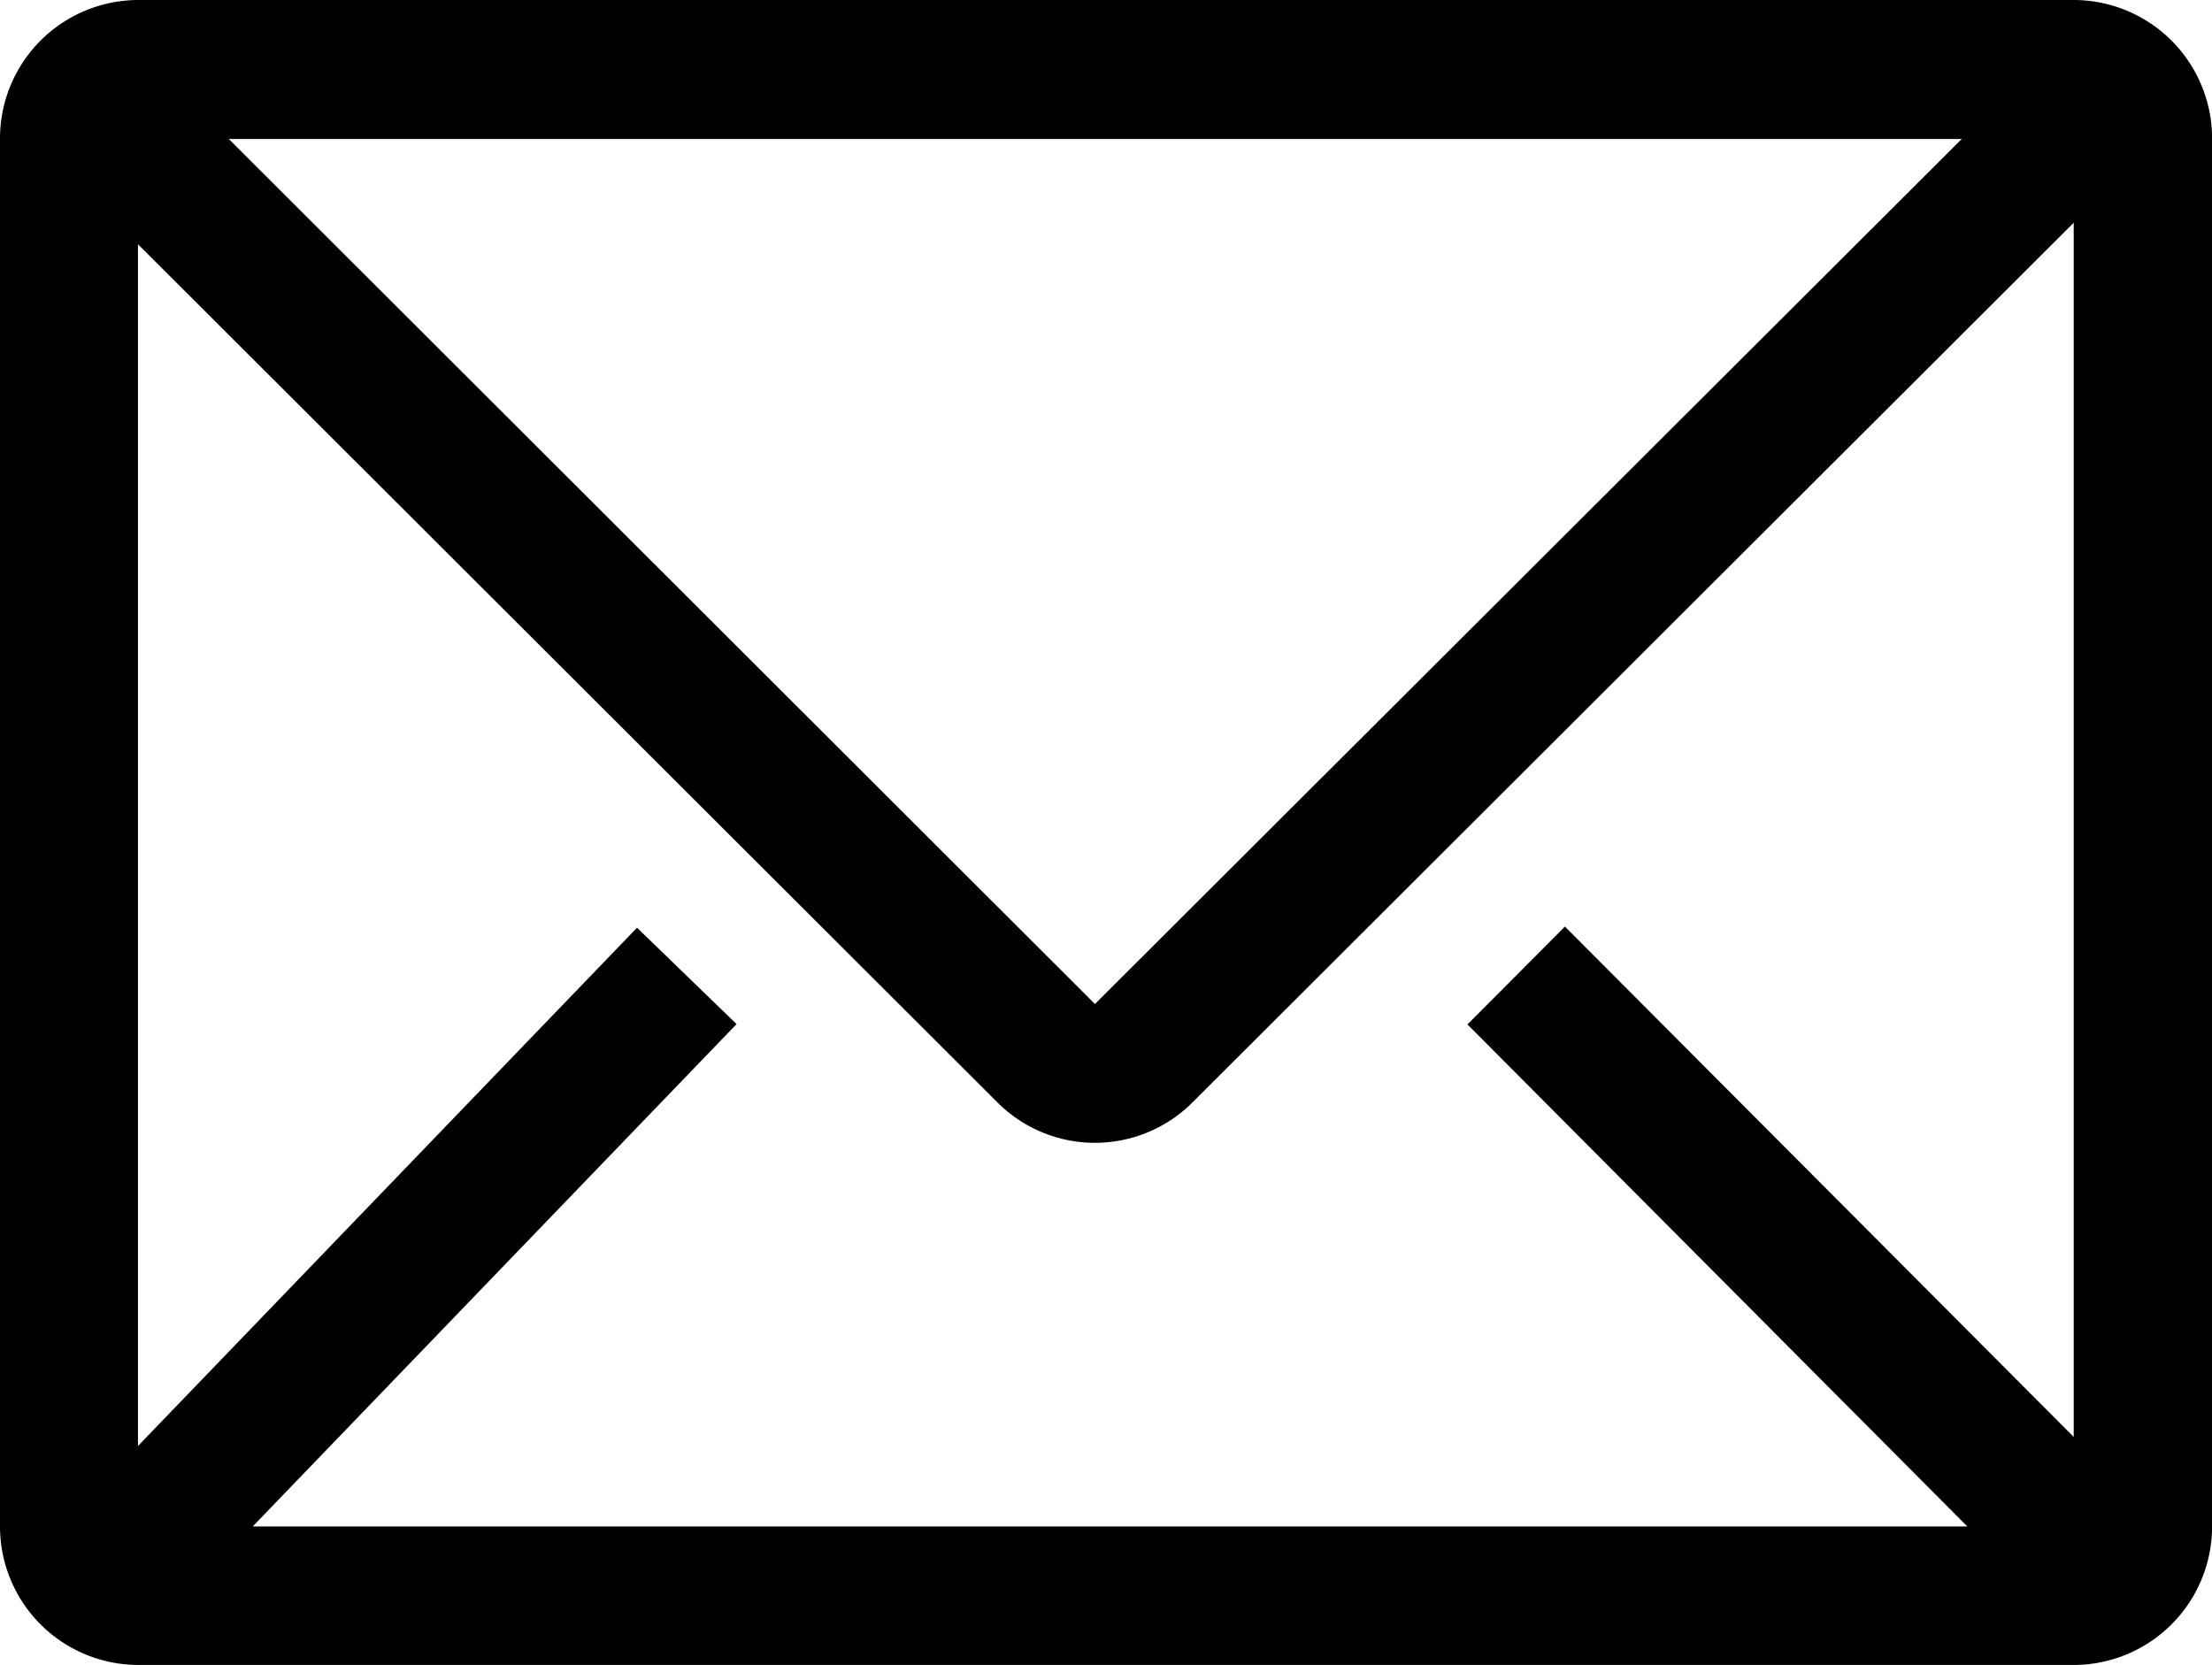
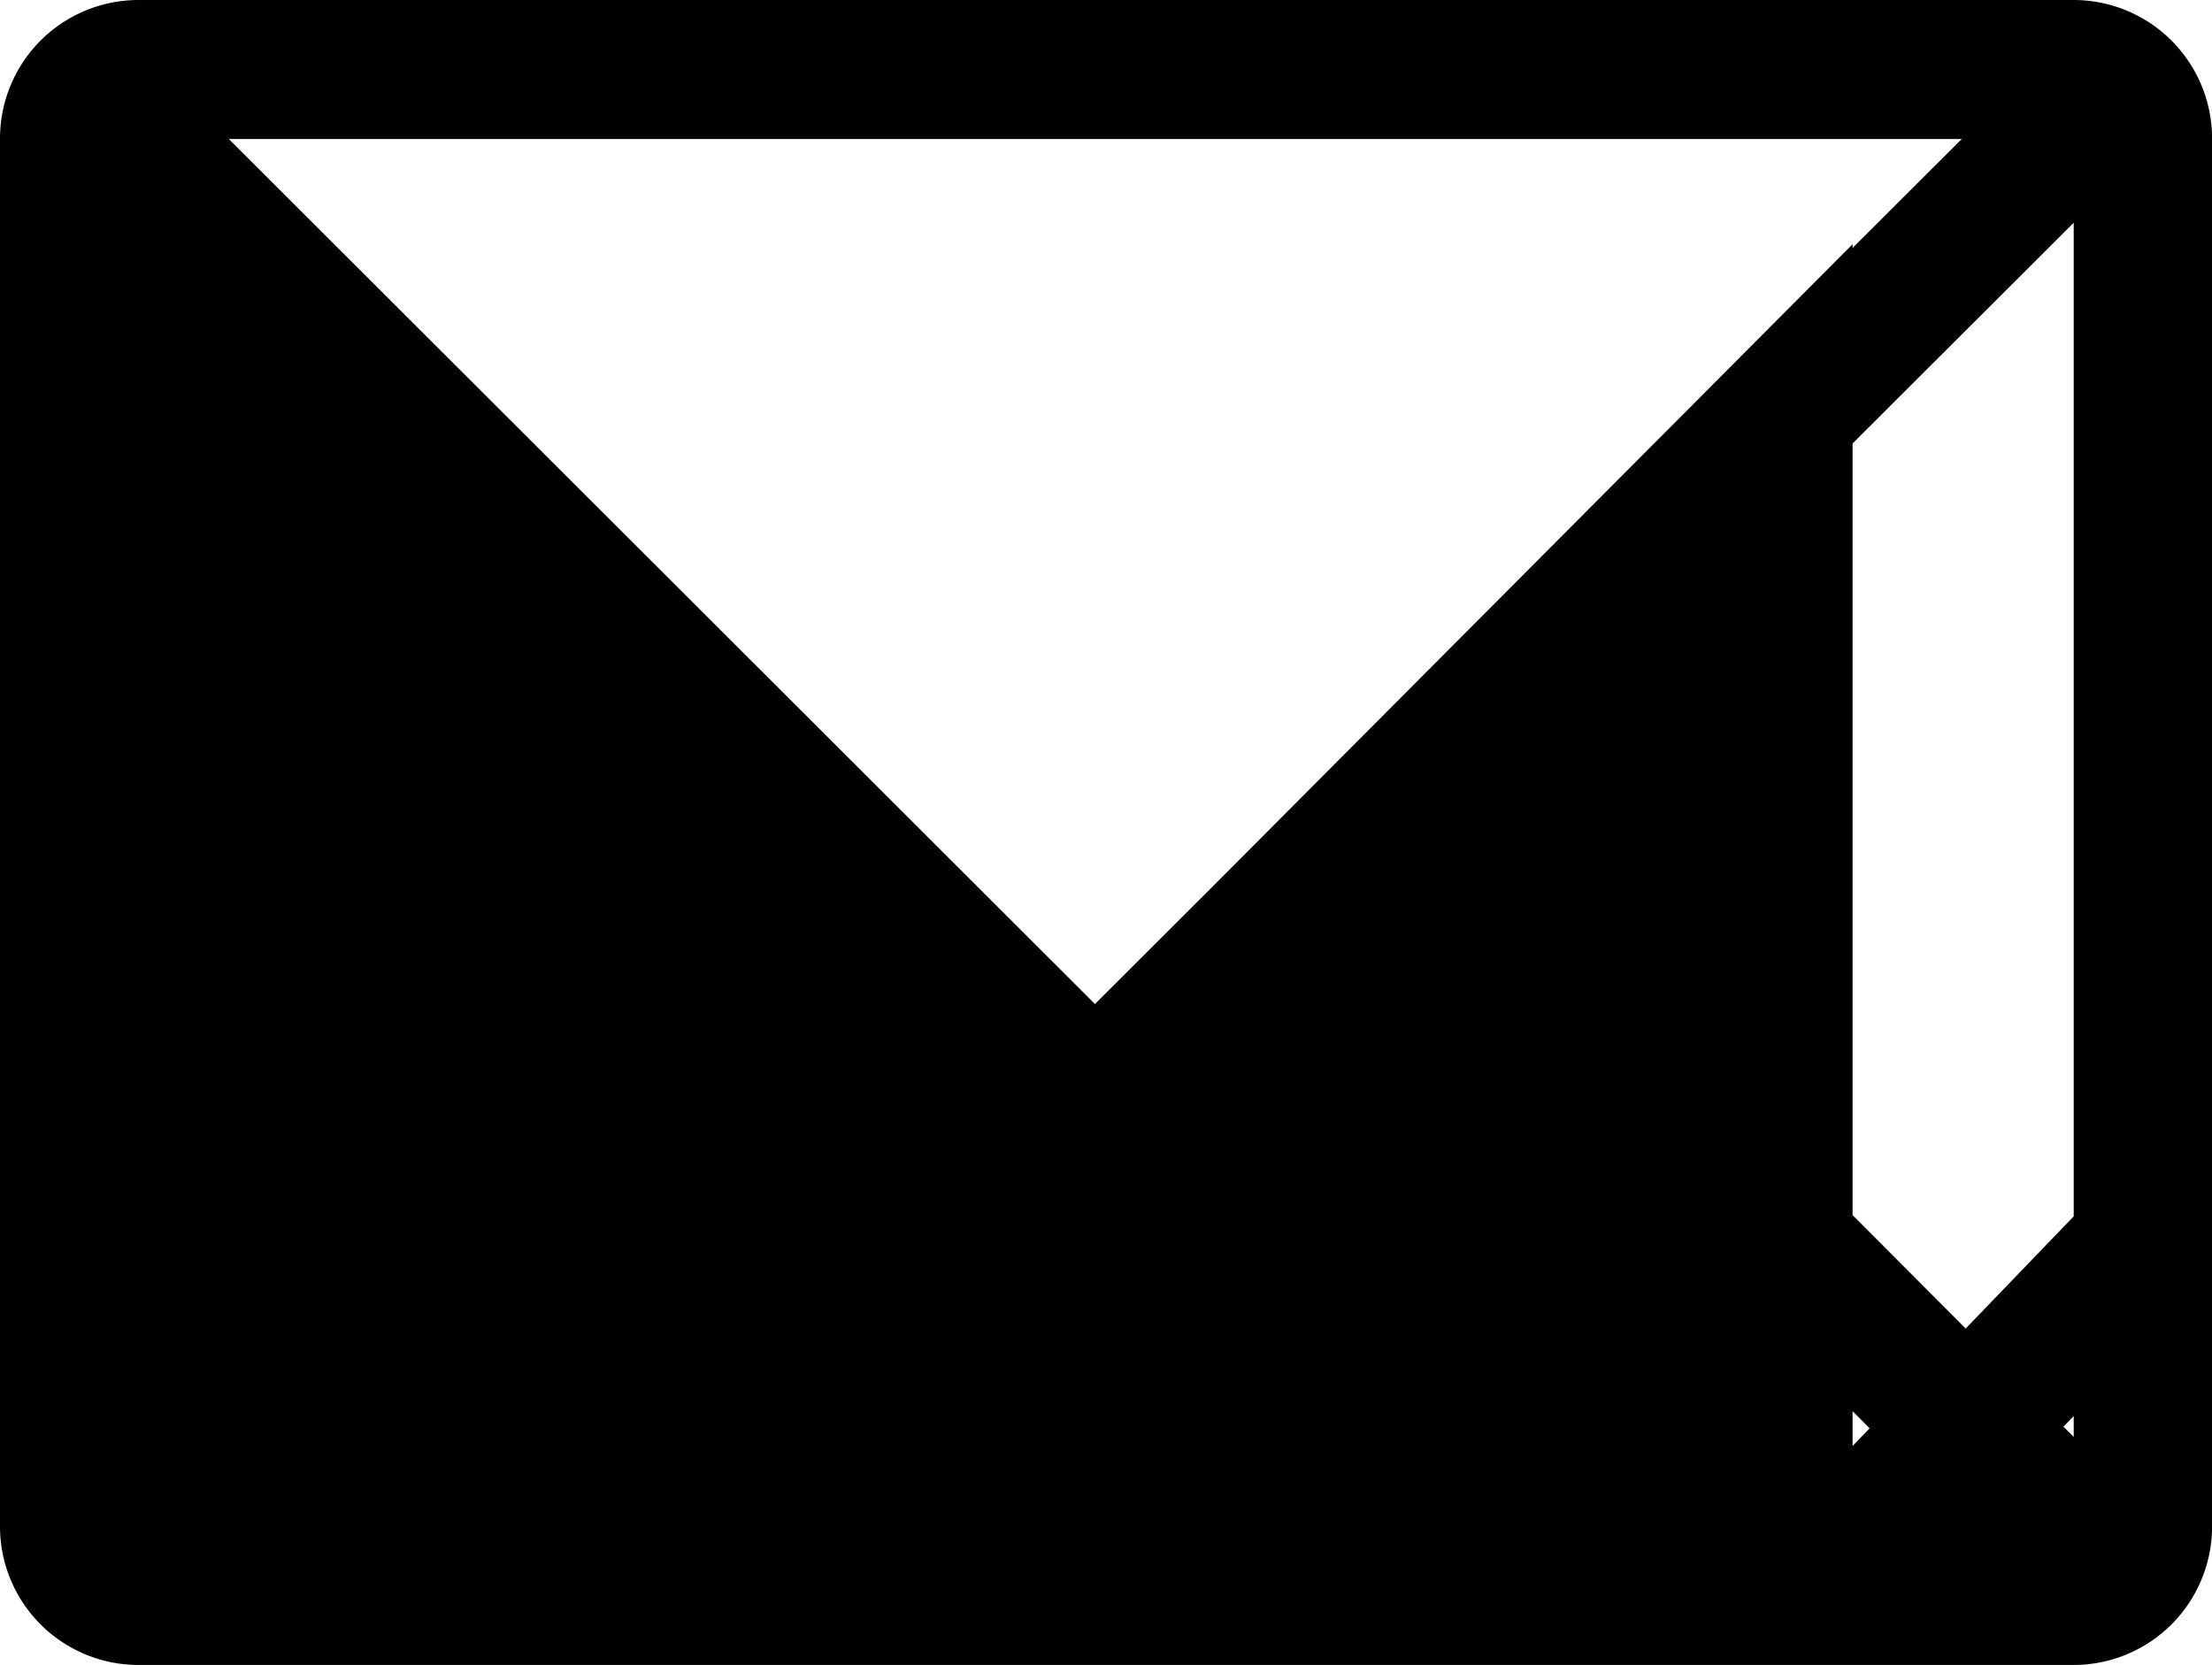
<svg xmlns="http://www.w3.org/2000/svg" width="27.737" height="20.883" viewBox="0 0 27.737 20.883">
  <g id="email-line" transform="translate(-10.66 -31.98)">
-     <path id="Path_8447" data-name="Path 8447" d="M36.663,31.98H12.394a1.737,1.737,0,0,0-1.734,1.74v17.4a1.737,1.737,0,0,0,1.734,1.74h24.27a1.737,1.737,0,0,0,1.734-1.74V33.72A1.737,1.737,0,0,0,36.663,31.98ZM35.329,51.123h-21.5l6.067-6.3-1.248-1.209-6.258,6.5V35.043L23.168,45.806a1.729,1.729,0,0,0,2.444,0L36.663,34.773V50l-6.38-6.4-1.222,1.227Zm-21.8-17.4h21.73L24.39,44.571Z" transform="translate(0 0)" />
+     <path id="Path_8447" data-name="Path 8447" d="M36.663,31.98H12.394a1.737,1.737,0,0,0-1.734,1.74v17.4a1.737,1.737,0,0,0,1.734,1.74h24.27a1.737,1.737,0,0,0,1.734-1.74V33.72A1.737,1.737,0,0,0,36.663,31.98ZM35.329,51.123l6.067-6.3-1.248-1.209-6.258,6.5V35.043L23.168,45.806a1.729,1.729,0,0,0,2.444,0L36.663,34.773V50l-6.38-6.4-1.222,1.227Zm-21.8-17.4h21.73L24.39,44.571Z" transform="translate(0 0)" />
  </g>
</svg>